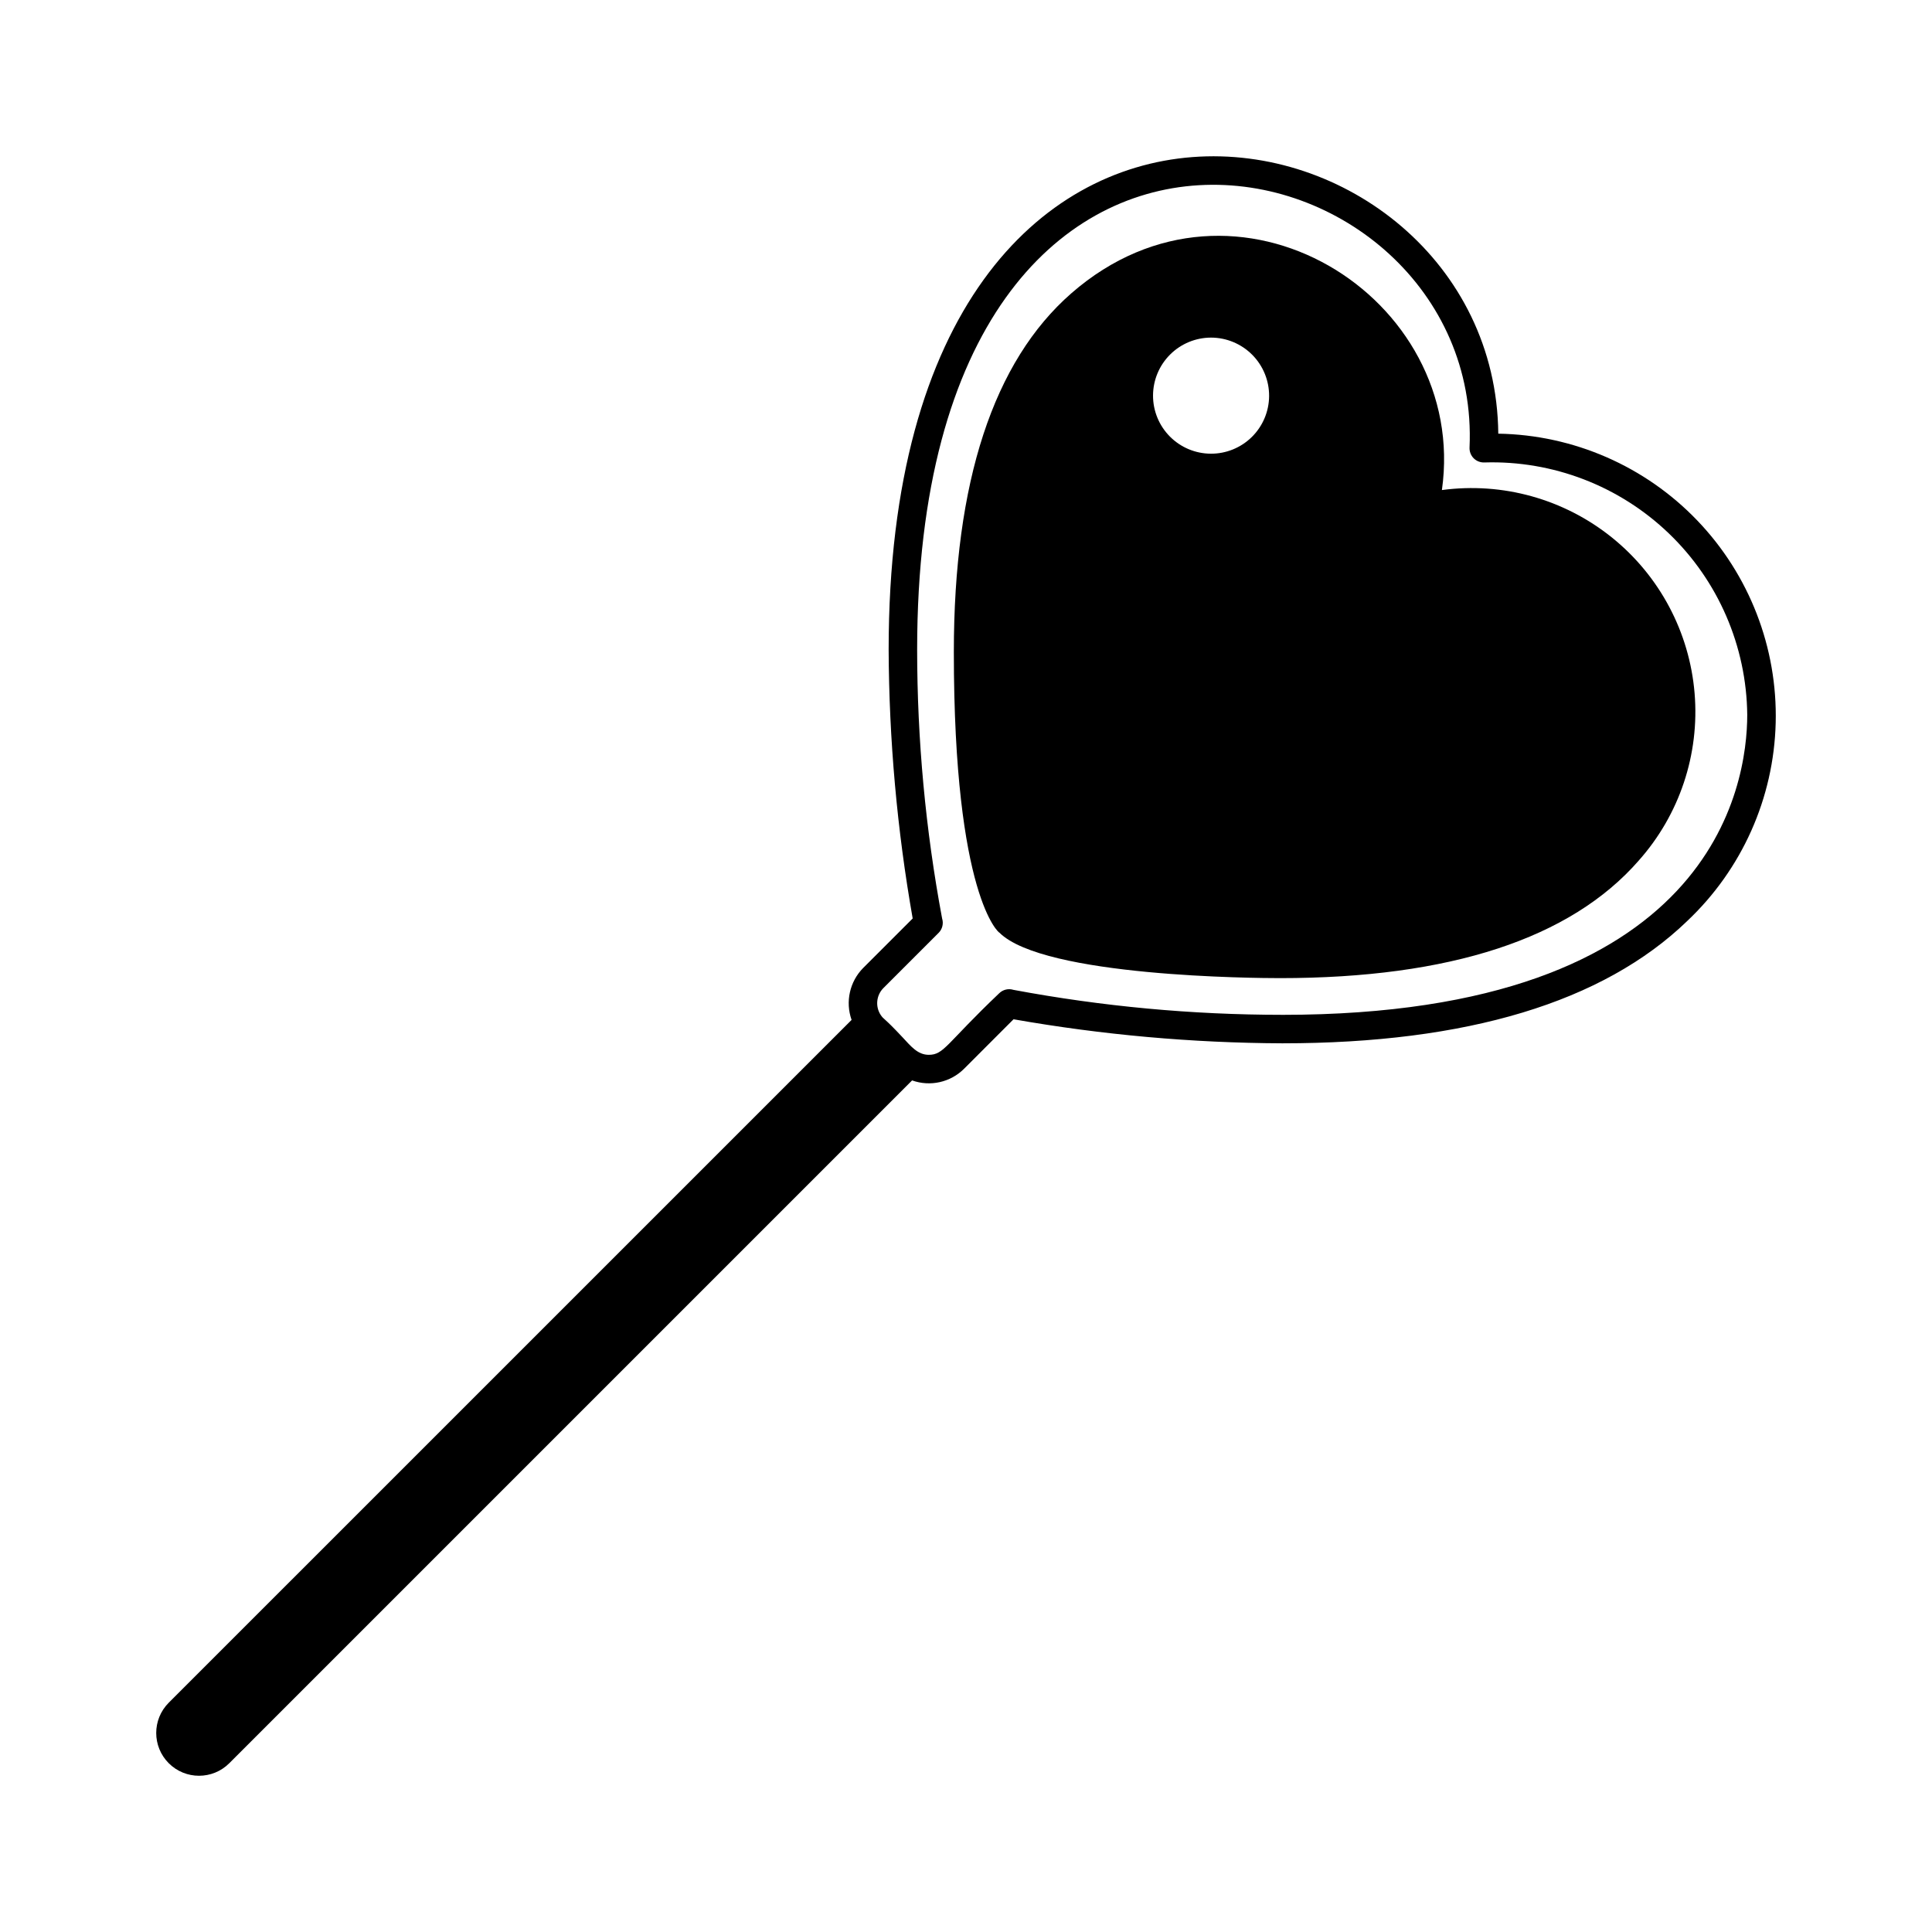
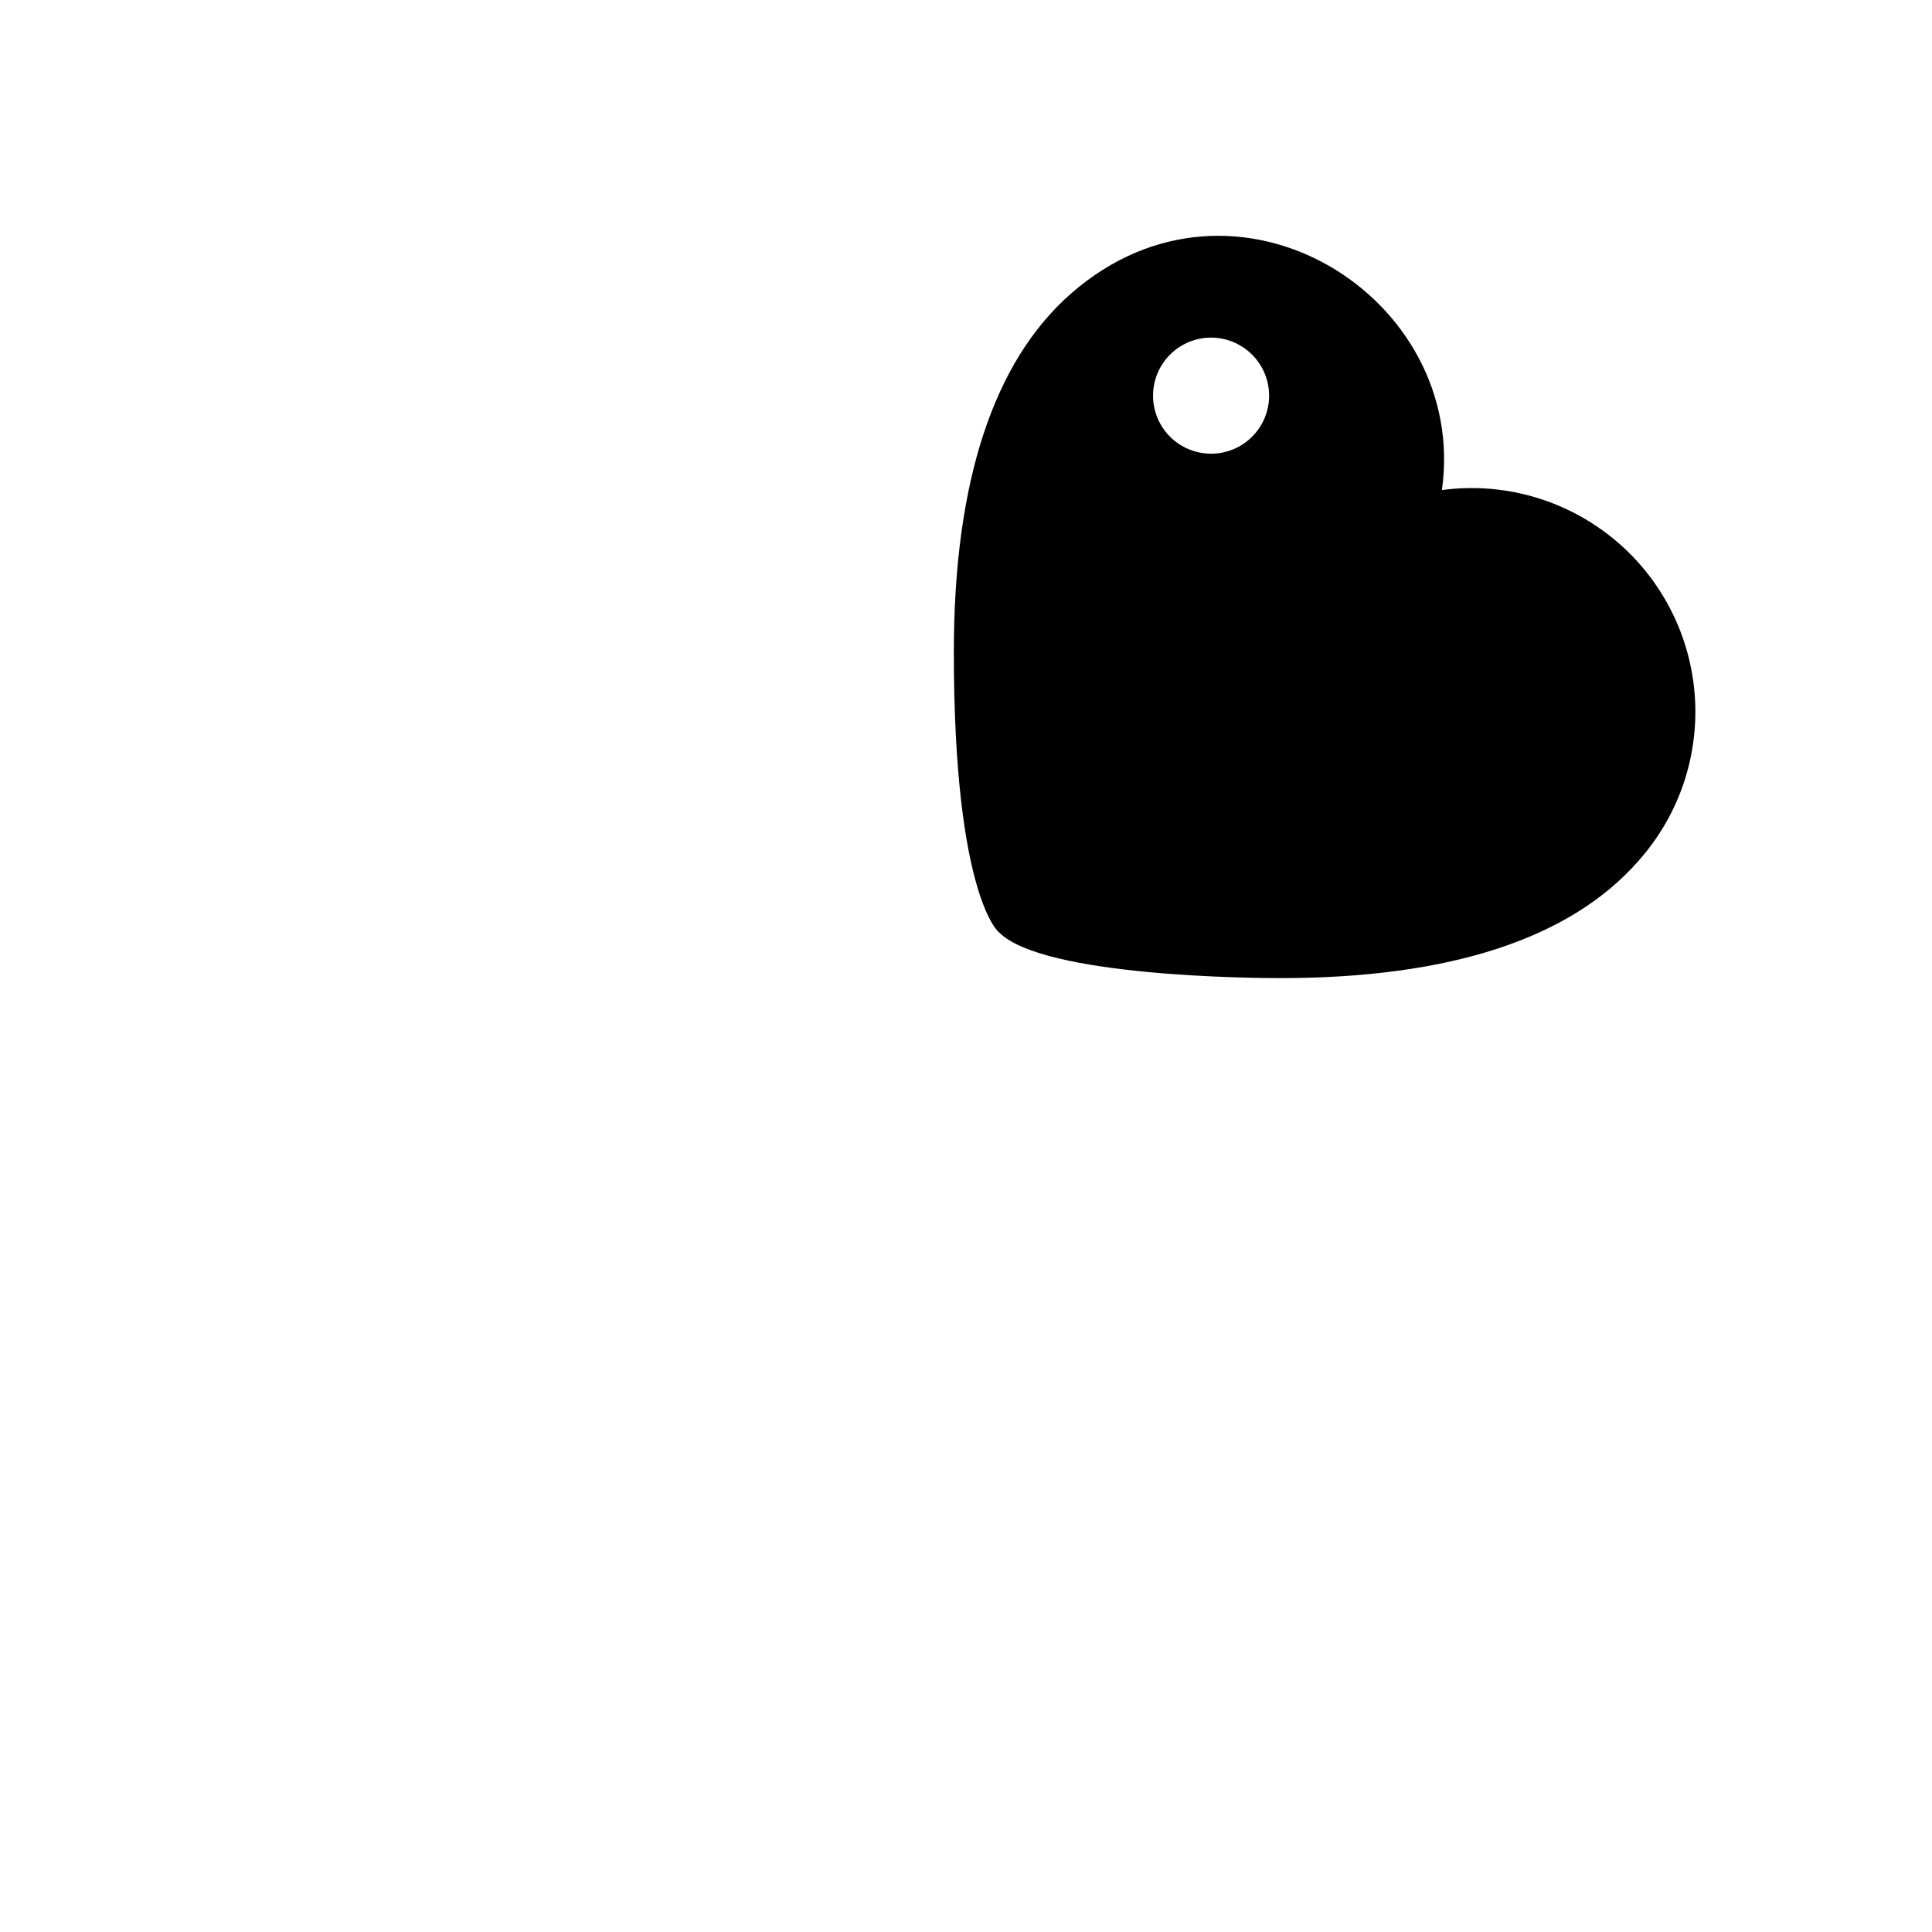
<svg xmlns="http://www.w3.org/2000/svg" fill="#000000" width="800px" height="800px" version="1.1" viewBox="144 144 512 512">
  <g>
-     <path d="m541.06 258.93c-0.879-91.109-161.56-123.43-161.56 57.246 0.102 23.879 2.231 47.707 6.371 71.227l-13.102 13.098c-3.59 3.621-4.789 8.977-3.09 13.785l-180.96 180.95c-4.426 4.43-4.426 11.609 0.004 16.039 4.43 4.426 11.613 4.426 16.039-0.004l180.95-180.95c4.812 1.719 10.184 0.512 13.793-3.106l13.094-13.098c23.52 4.137 47.348 6.269 71.227 6.371 48.918 0 85.02-10.902 107.3-32.406h-0.004c14.508-13.68 22.953-32.586 23.453-52.523 0.5-19.934-6.984-39.242-20.789-53.633-13.801-14.391-32.781-22.668-52.719-23zm-57.246 154.01c-23.898-0.008-47.746-2.223-71.234-6.617-1.344-0.426-2.812-0.066-3.809 0.93-14.047 13.363-14.582 16.285-18.629 16.285-2.949 0-4.727-2.25-6.965-4.648-5.098-5.453-4.902-4.606-5.781-5.914v0.004c-1.477-2.25-1.176-5.227 0.719-7.137l14.625-14.625v0.004c0.996-0.996 1.355-2.465 0.93-3.809-4.394-23.492-6.609-47.336-6.617-71.234 0-173.13 150.16-137.26 146.39-53.57-0.047 1.059 0.352 2.09 1.102 2.844 0.754 0.75 1.785 1.148 2.844 1.102 18.152-0.551 35.762 6.223 48.863 18.797 13.102 12.574 20.59 29.891 20.785 48.051 0 18.656-8.887 79.539-123.22 79.539z" />
    <path d="m526.12 273.87c7.227-51.113-54.664-90.152-98.191-52.156-20.672 18.047-31.152 50.039-31.152 95.094 0 65.043 12.105 74.562 12.066 74.344 11.734 11.727 67.977 12.062 74.352 12.062 45.051 0 77.043-10.48 95.086-31.152h-0.004c10.805-12.129 16.156-28.16 14.809-44.344-1.348-16.188-9.273-31.113-21.93-41.289-12.66-10.18-28.938-14.719-45.035-12.559zm-45.793-24.883c-0.035 4.07-1.684 7.965-4.582 10.82-2.902 2.859-6.816 4.453-10.887 4.426-4.074-0.023-7.969-1.66-10.836-4.555-2.867-2.891-4.469-6.801-4.457-10.875 0.016-4.07 1.641-7.973 4.527-10.844 2.883-2.875 6.789-4.488 10.863-4.488 4.098 0.008 8.023 1.652 10.91 4.562 2.887 2.914 4.492 6.856 4.461 10.953z" />
  </g>
</svg>